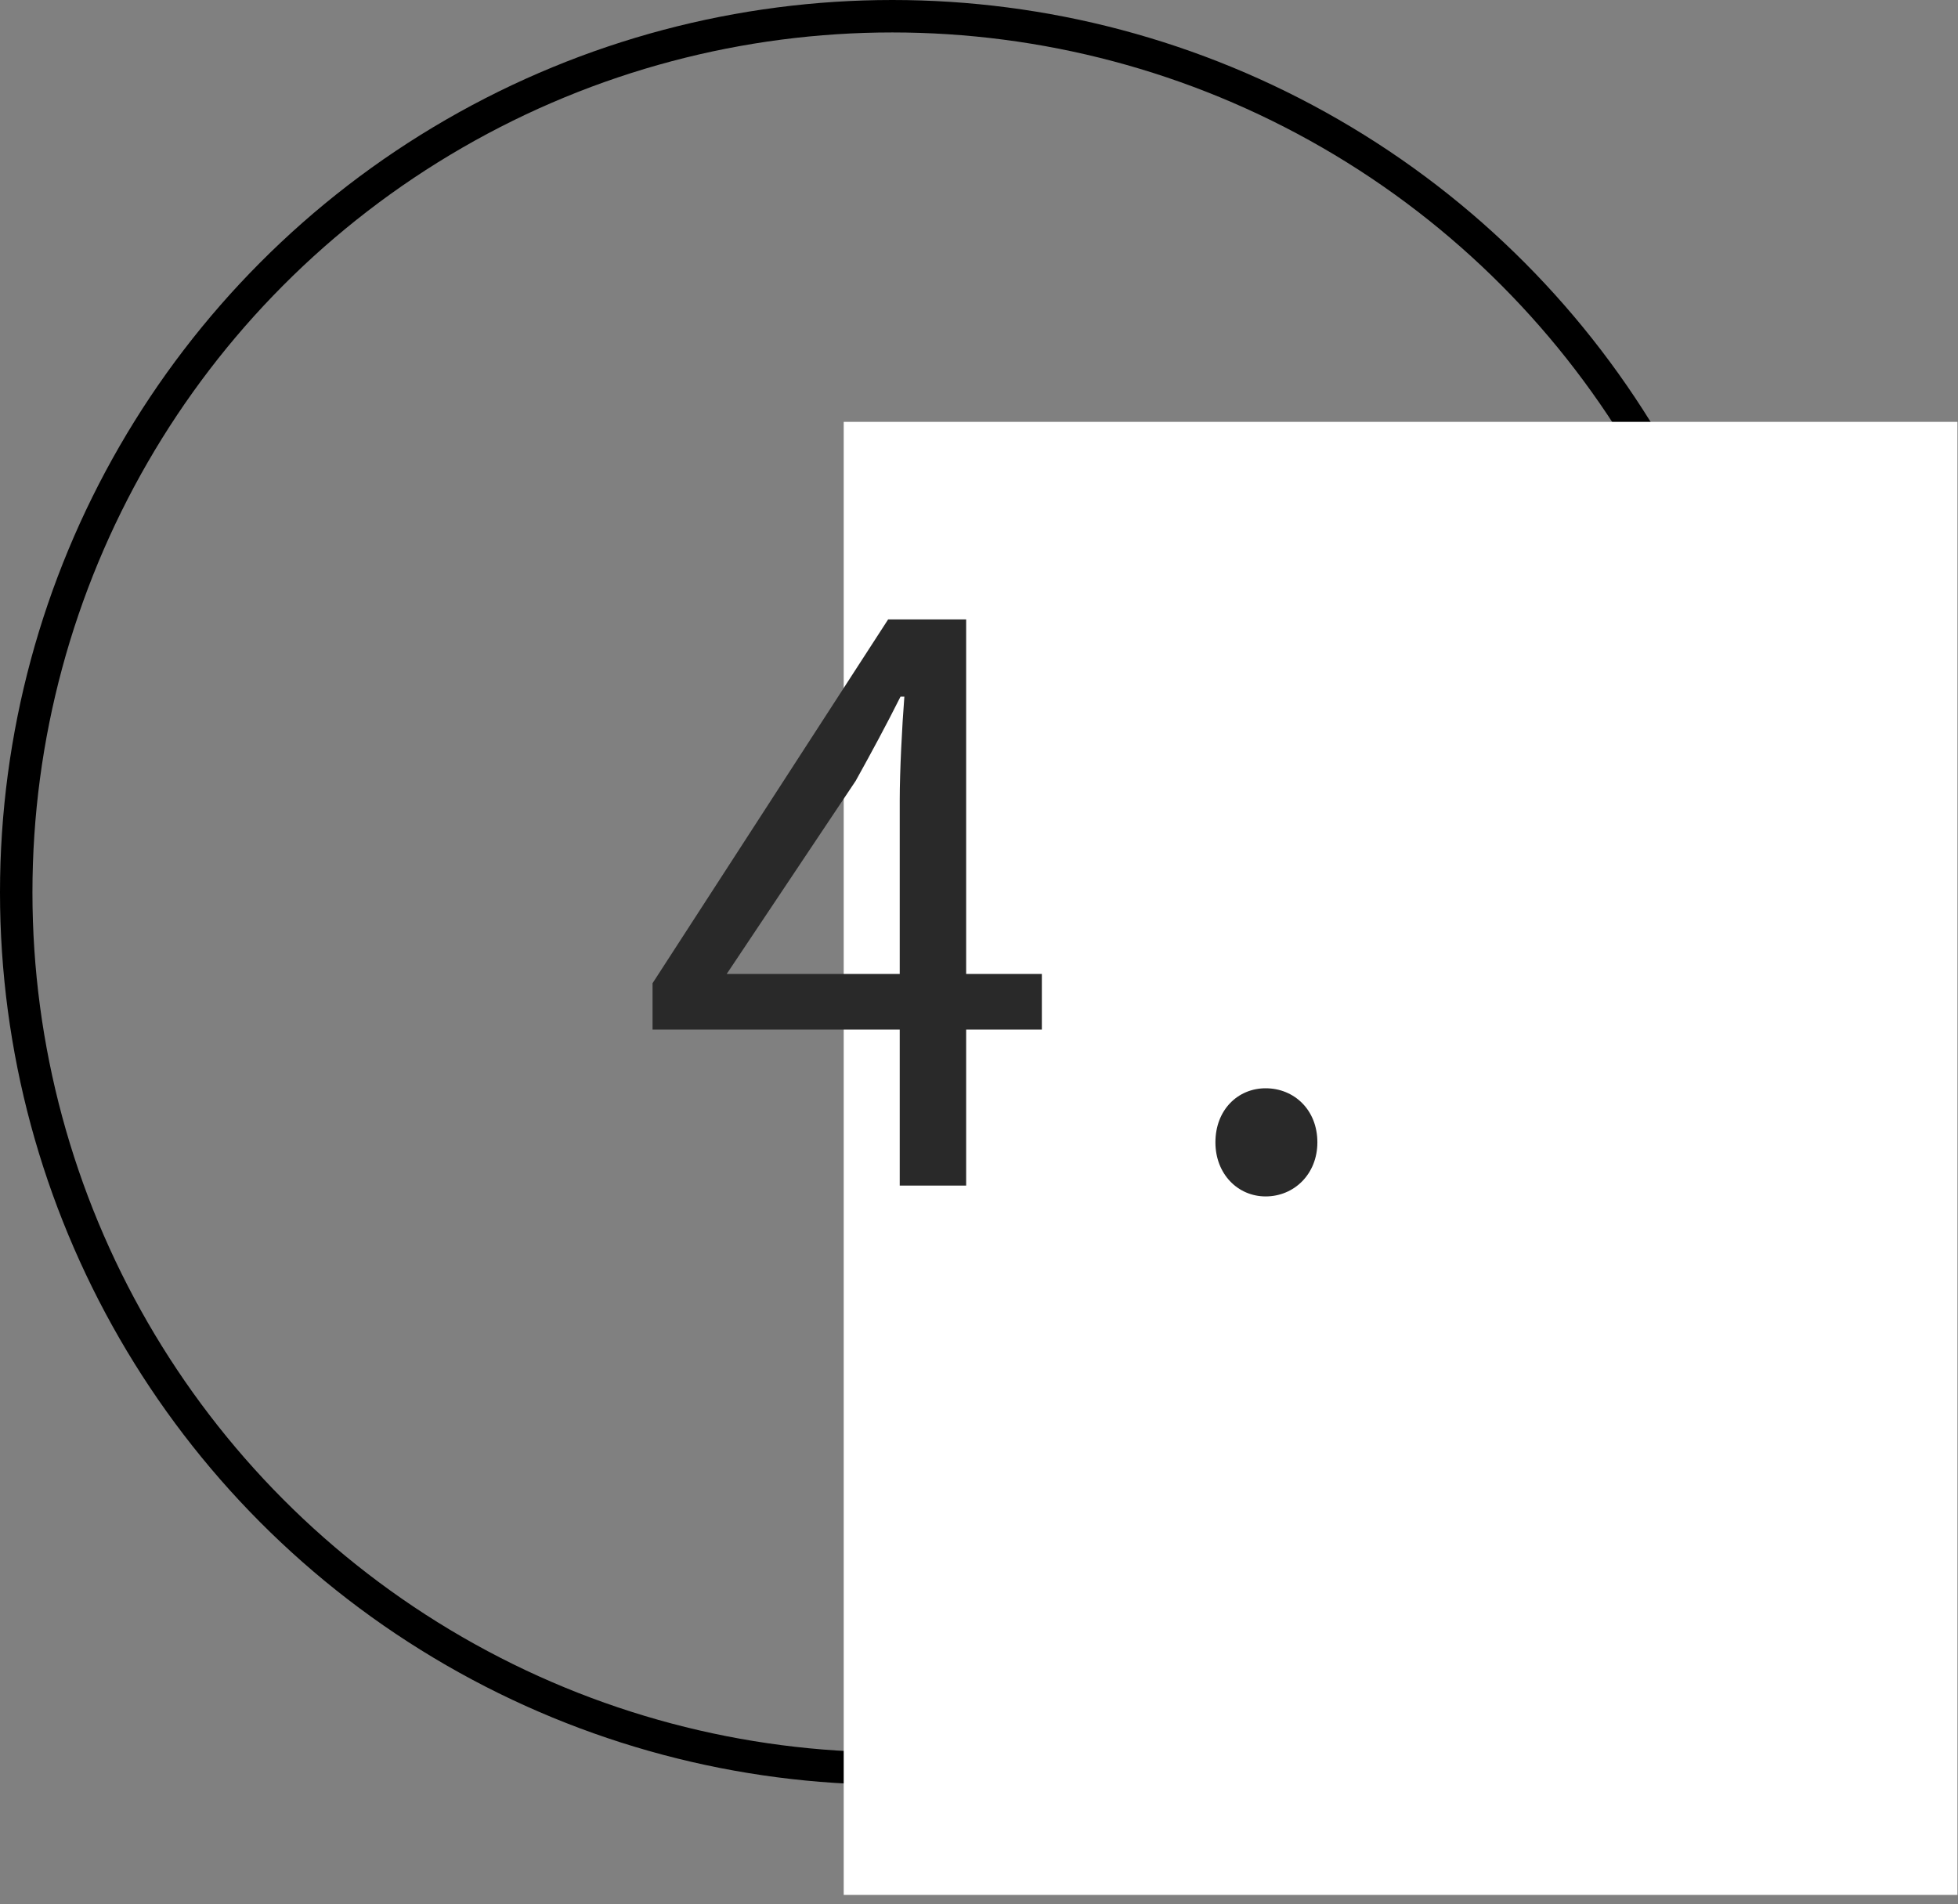
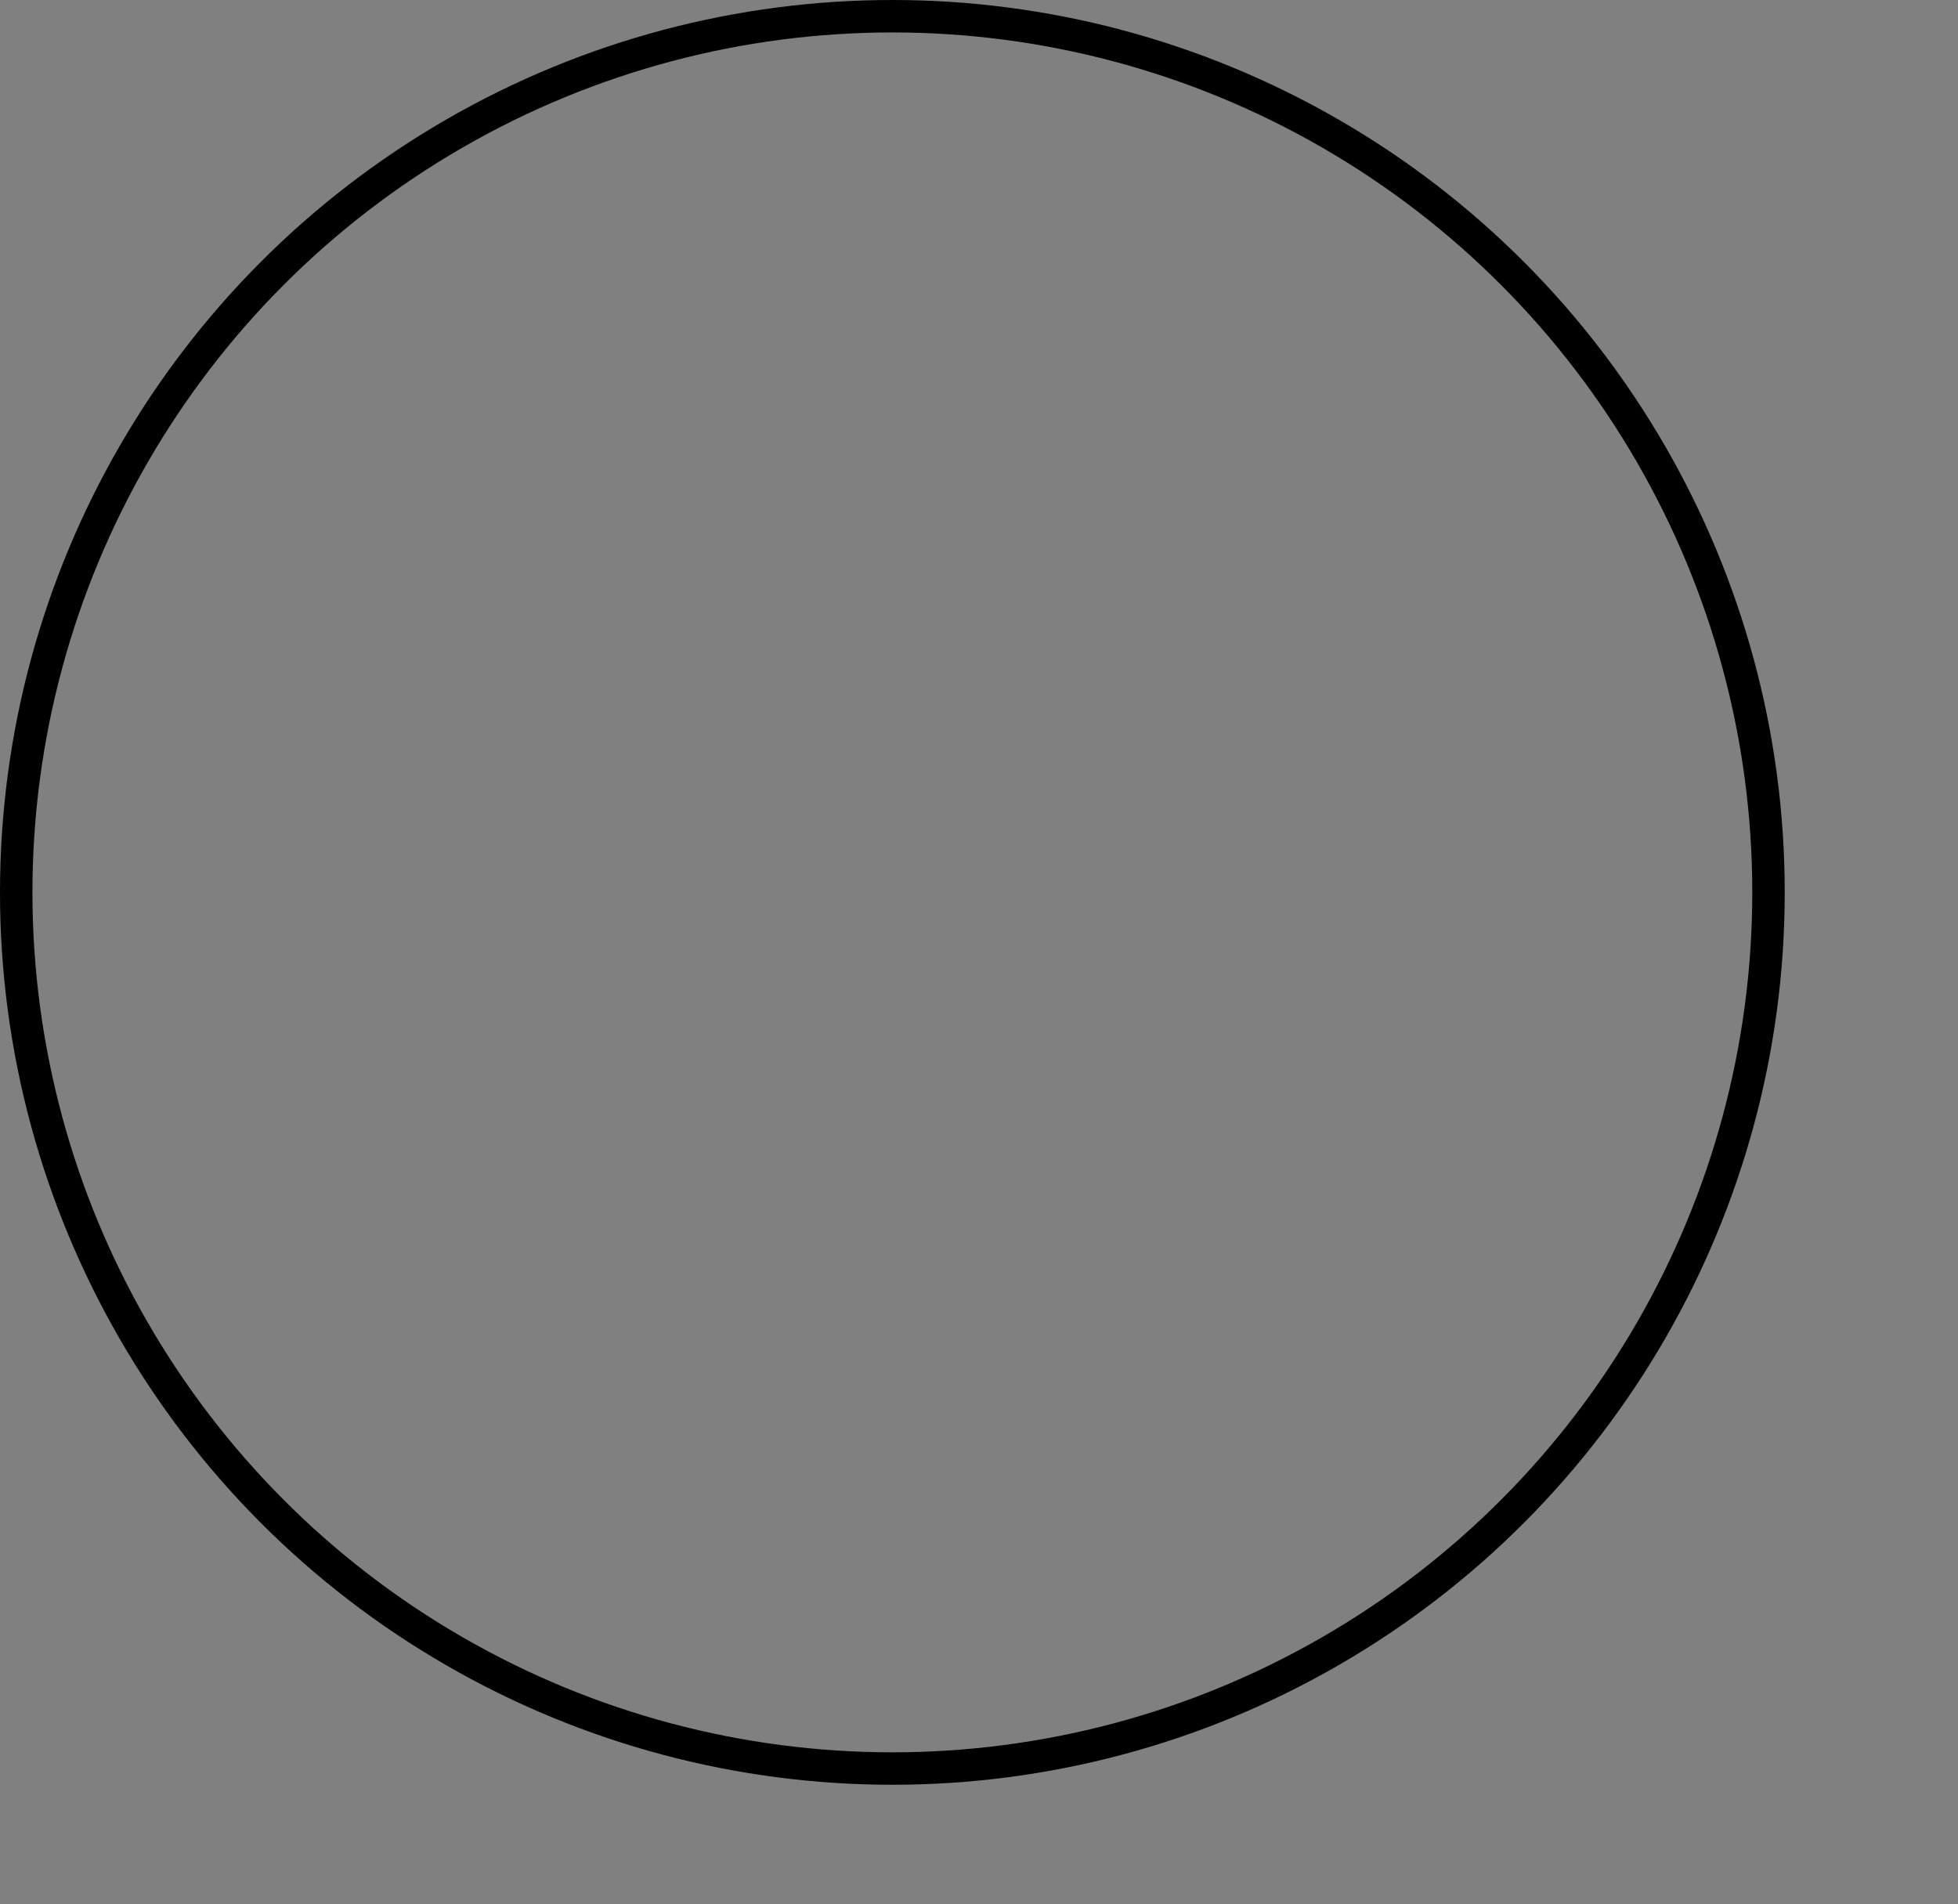
<svg xmlns="http://www.w3.org/2000/svg" width="109" height="106" viewBox="0 0 109 106" fill="none">
  <rect x="0" y="0" width="109" height="106" fill="#808080" stroke="none" />
  <circle cx="49.677" cy="49.677" r="48.774" stroke="black" stroke-width="1.806" />
-   <rect x="46.969" y="23.484" width="62" height="82" fill="white" />
-   <path d="M50.087 66V44.543C50.087 42.952 50.216 40.415 50.345 38.781H50.13C49.356 40.329 48.496 41.92 47.636 43.468L40.455 54.218H57.999V57.314H36.327V54.734L49.442 34.481H53.785V66H50.087ZM70.456 66.602C68.908 66.602 67.661 65.355 67.661 63.592C67.661 61.786 68.908 60.582 70.456 60.582C72.047 60.582 73.337 61.786 73.337 63.592C73.337 65.355 72.047 66.602 70.456 66.602Z" fill="#292929" />
</svg>